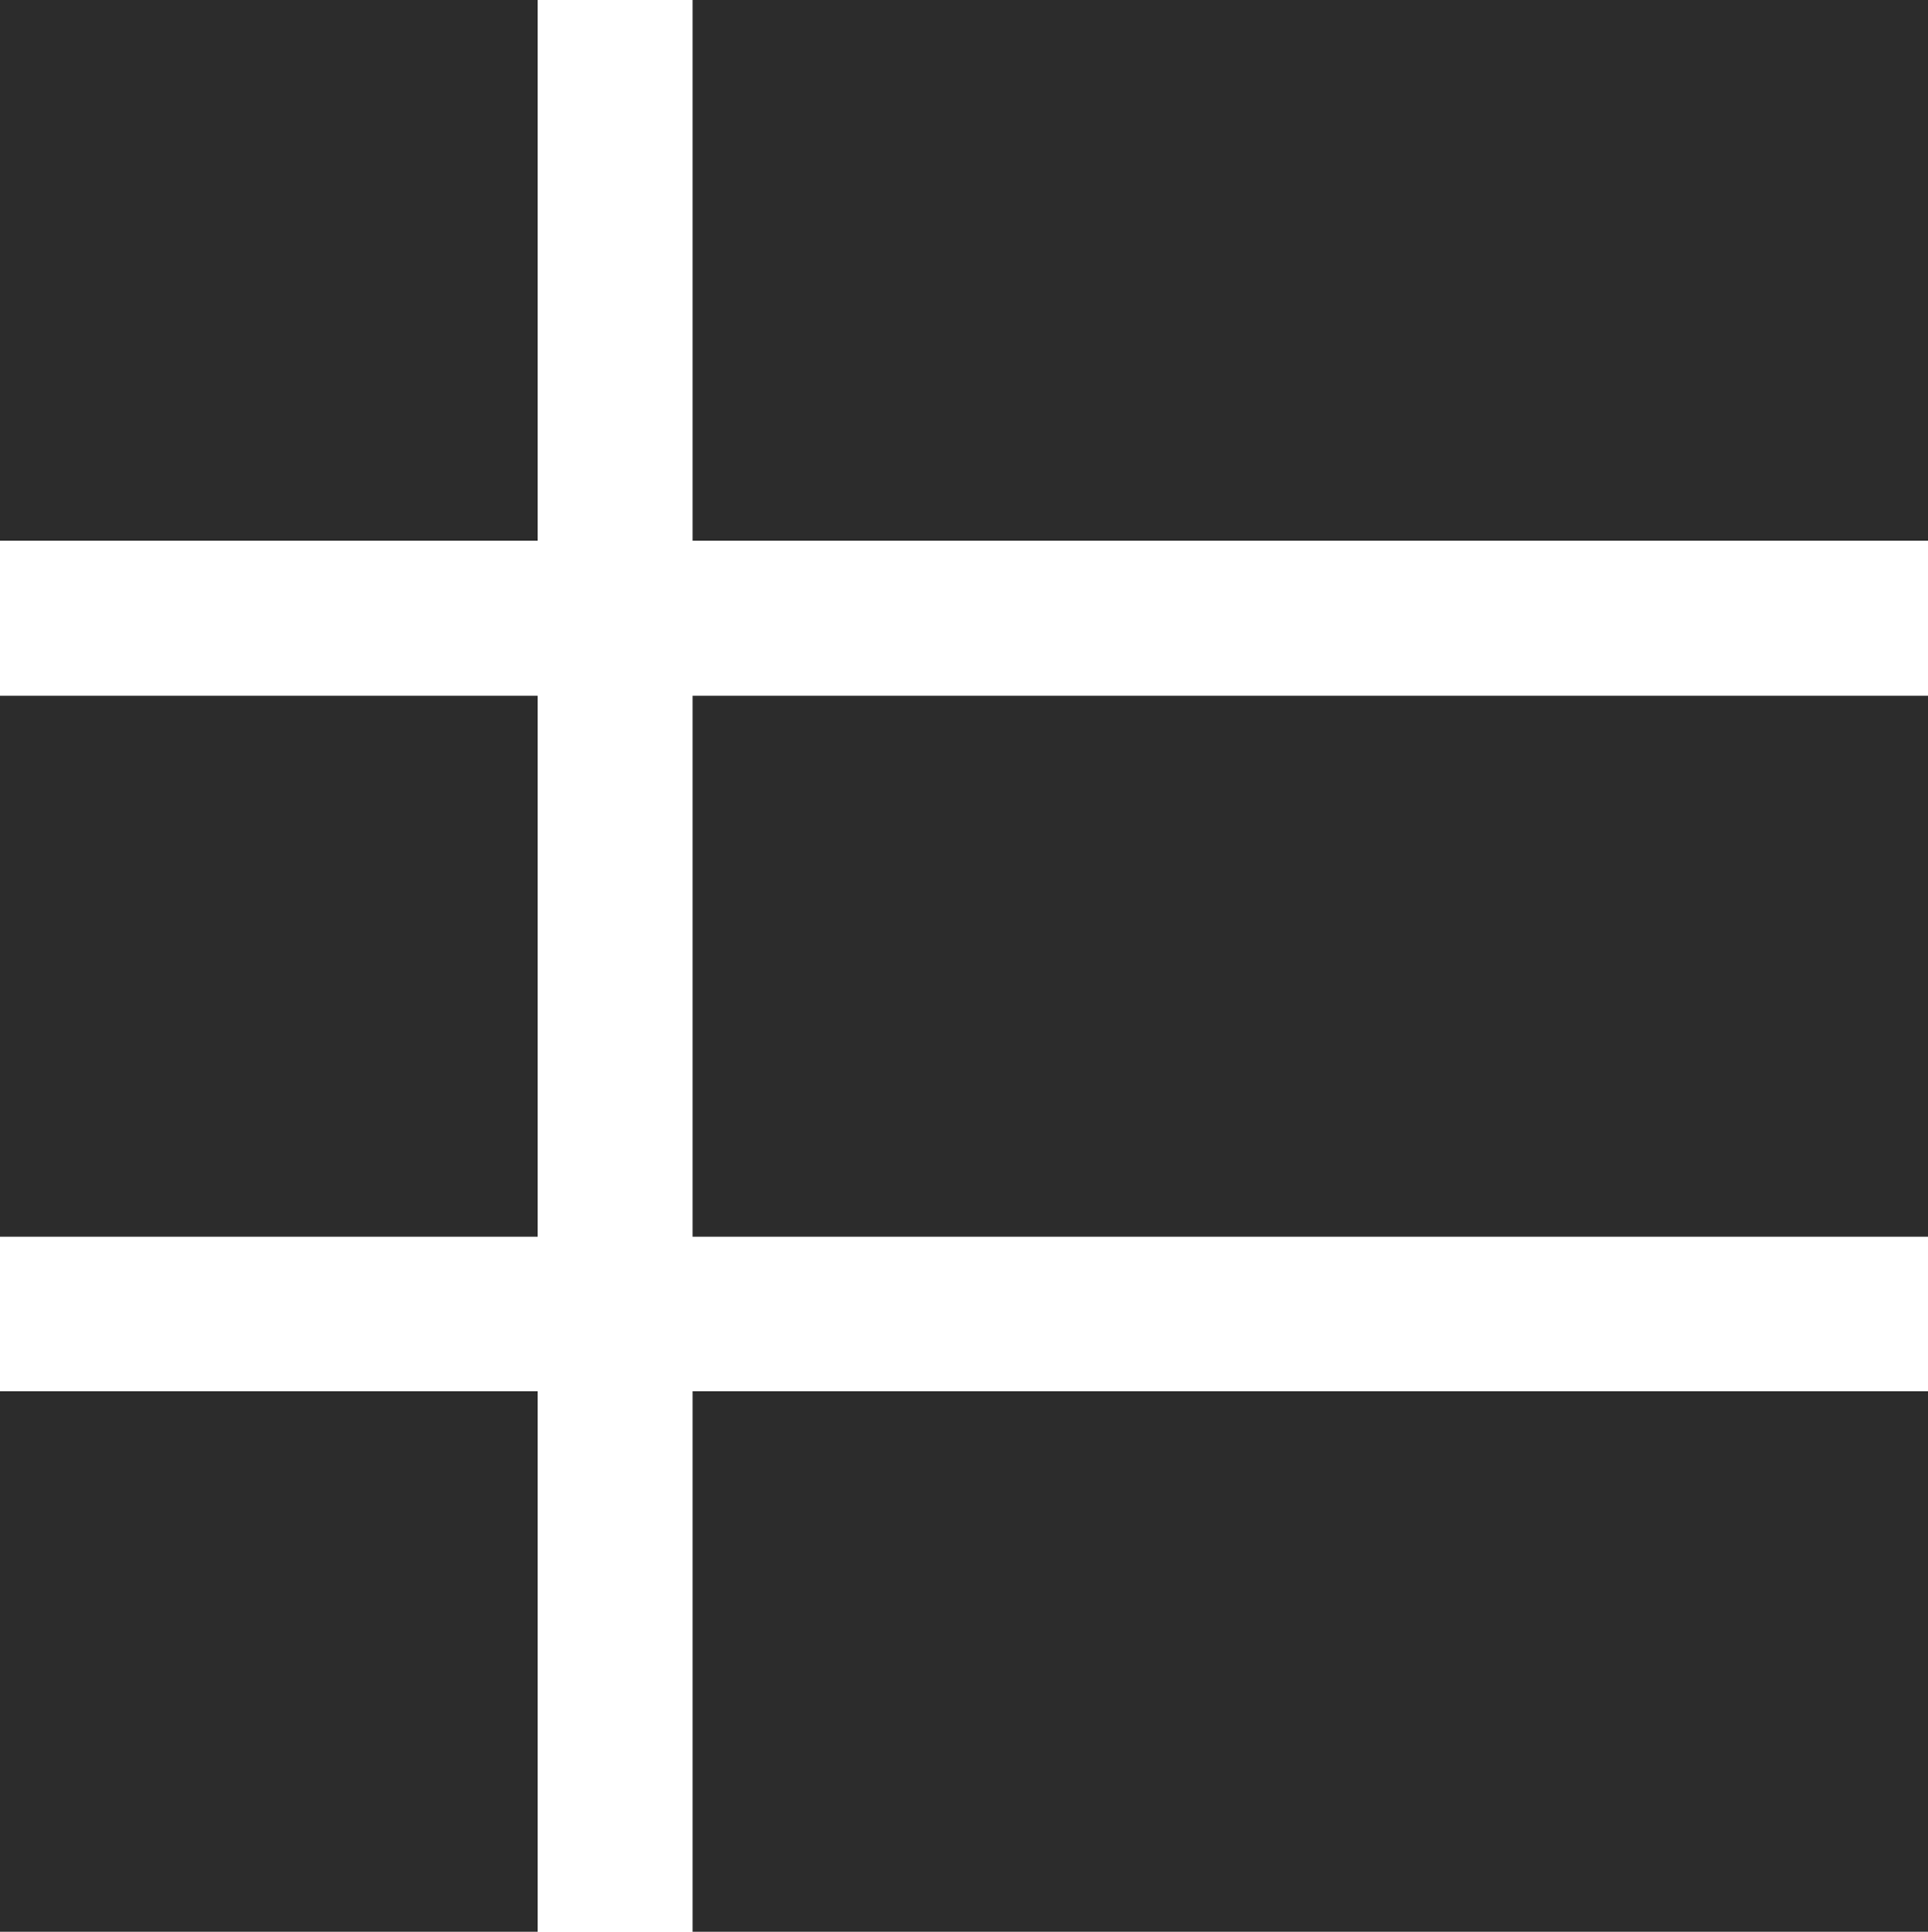
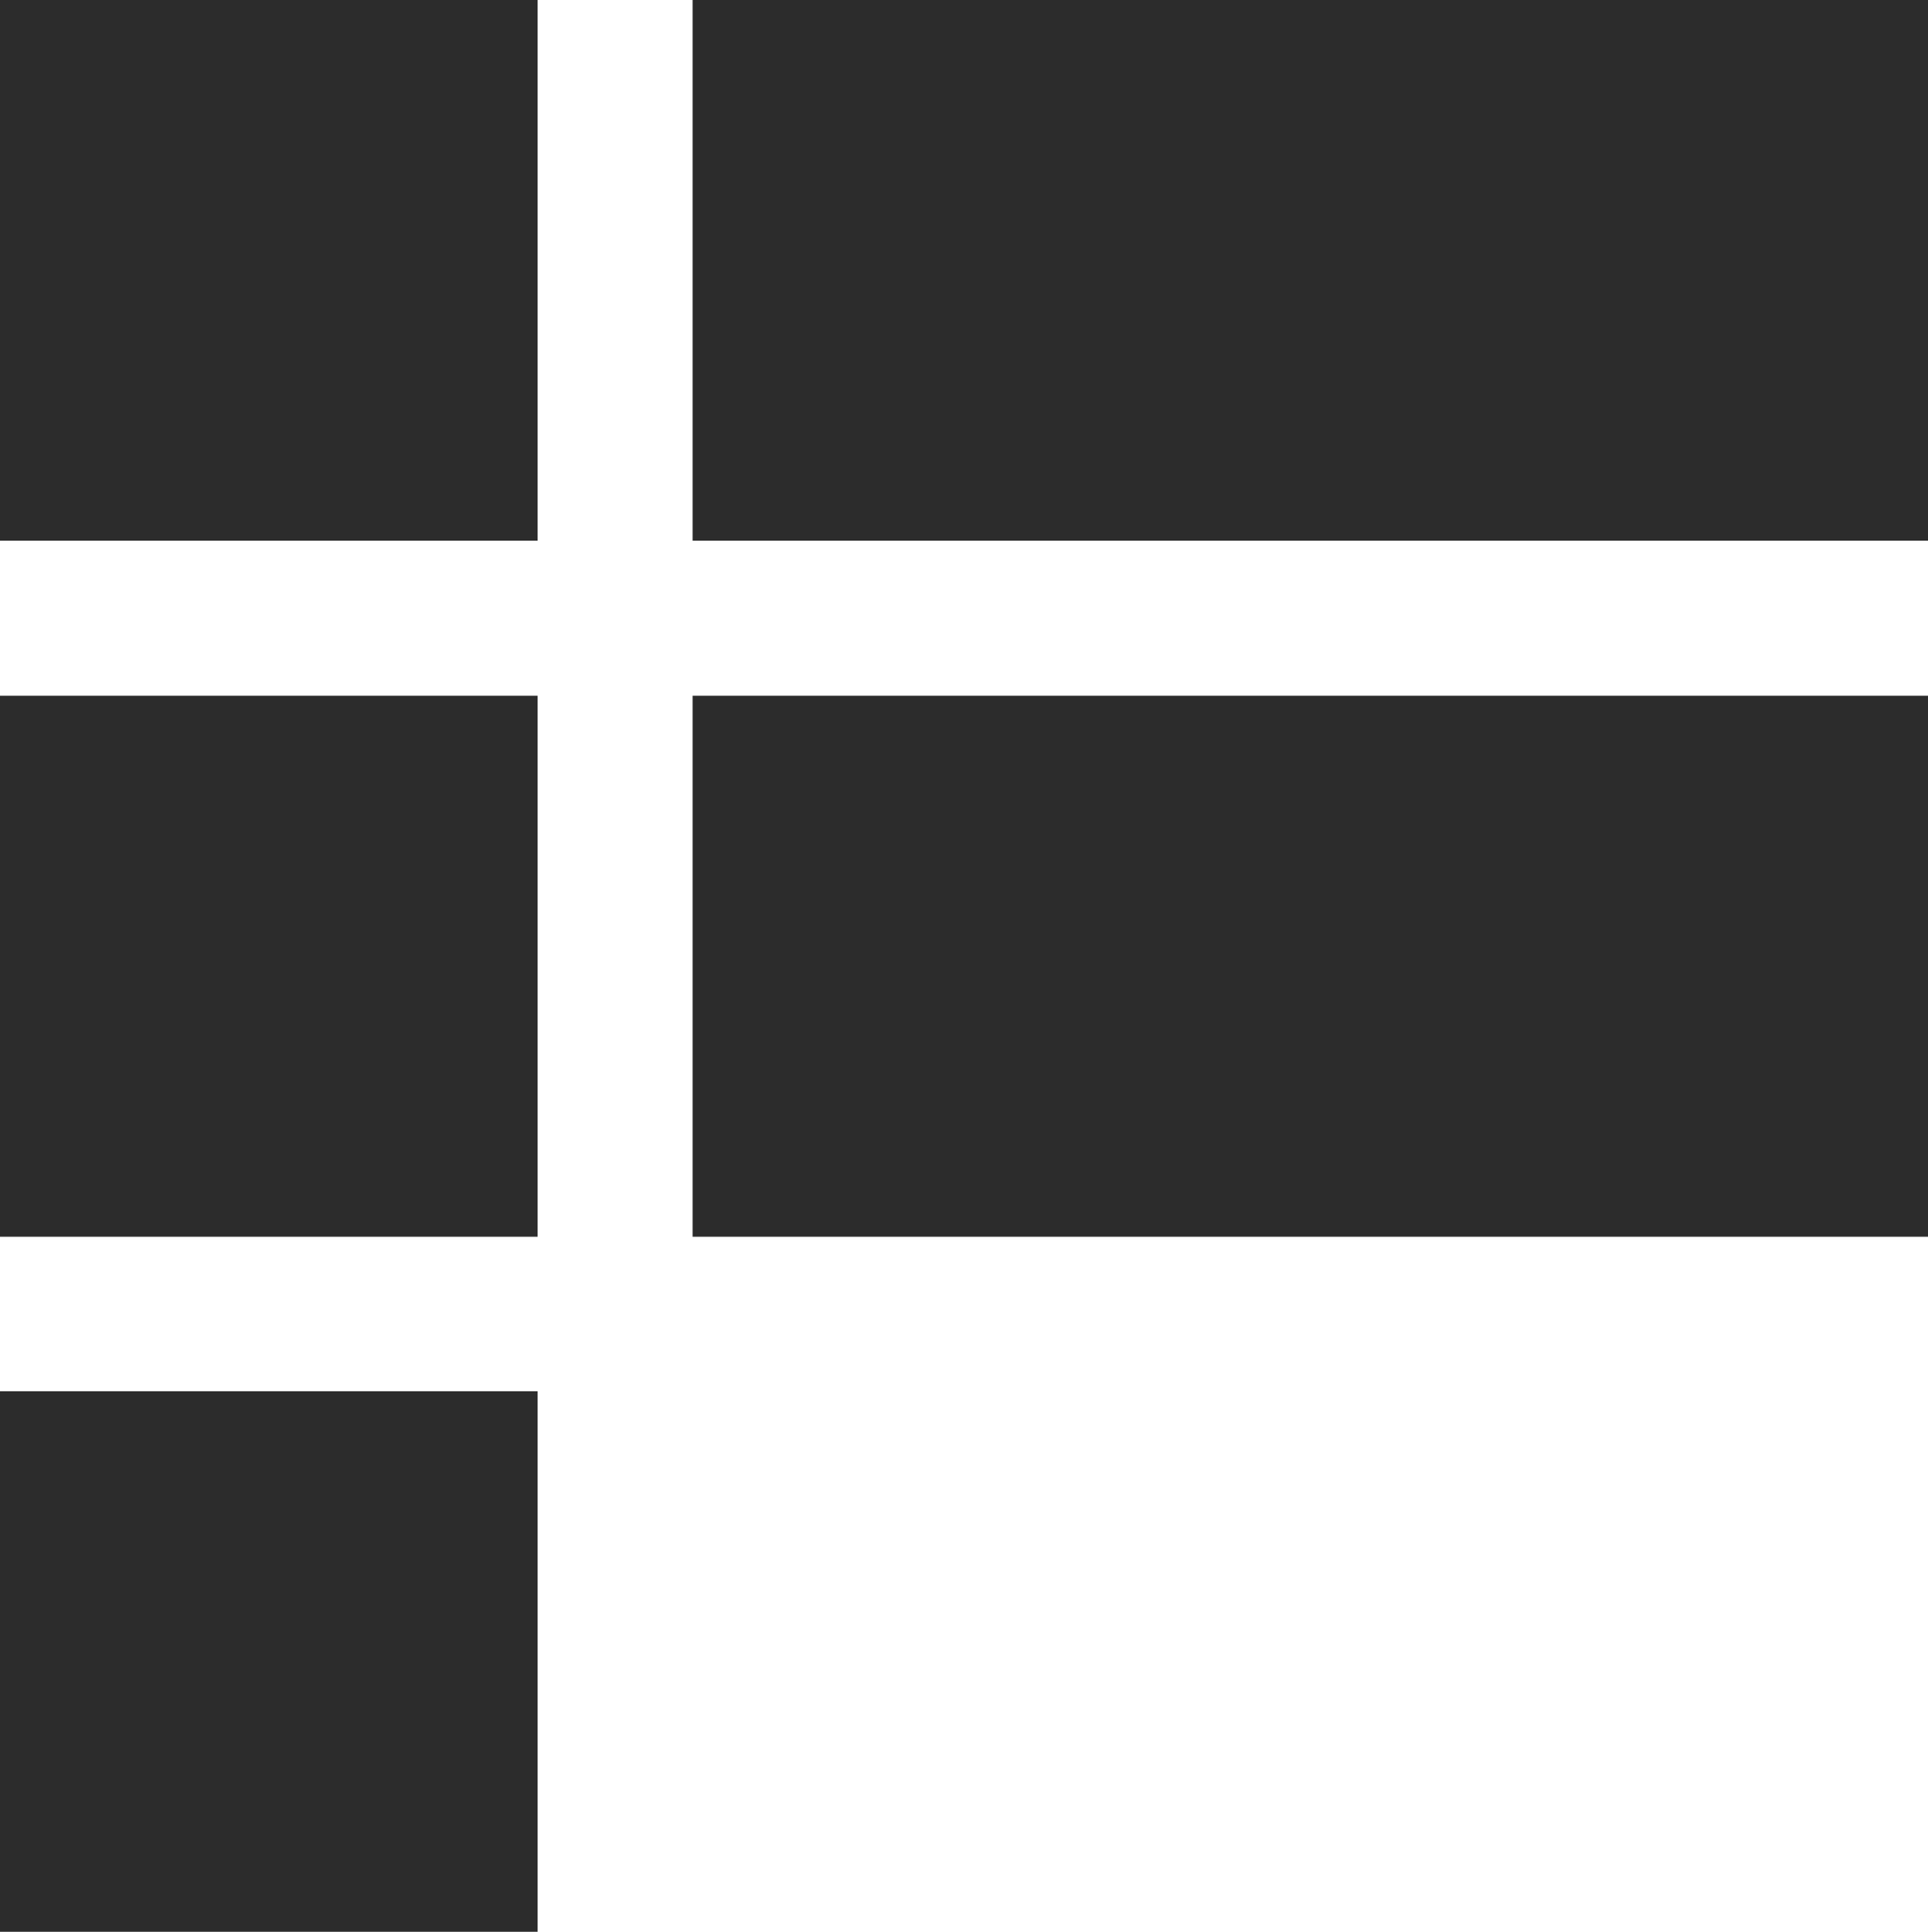
<svg xmlns="http://www.w3.org/2000/svg" height="318.9" width="318.3" xml:space="preserve" y="0" x="0" id="Capa_1" version="1.1">
  <style id="style48">.st0{fill:#2c2c2c}</style>
  <g transform="translate(-76.047 -44.047)" id="Group_1125">
    <path d="M75.5 44h89.3v89.3H75.5z" class="st0" id="Rectangle_578" />
    <path d="M190.4 44h204.2v89.3H190.4z" class="st0" id="Rectangle_580" />
  </g>
  <g transform="translate(-76.047 -34.939)" id="Group_1126">
    <path d="M75.5 149.8h89.3v89.3H75.5z" class="st0" id="Rectangle_578-2" />
    <path d="M190.4 149.8h204.2v89.3H190.4z" class="st0" id="Rectangle_580-2" />
  </g>
  <g transform="translate(-76.047 -25.831)" id="Group_1127">
    <path d="M75.5 255.5h89.3v89.3H75.5z" class="st0" id="Rectangle_578-3" />
-     <path d="M190.4 255.5h204.2v89.3H190.4z" class="st0" id="Rectangle_580-3" />
  </g>
</svg>